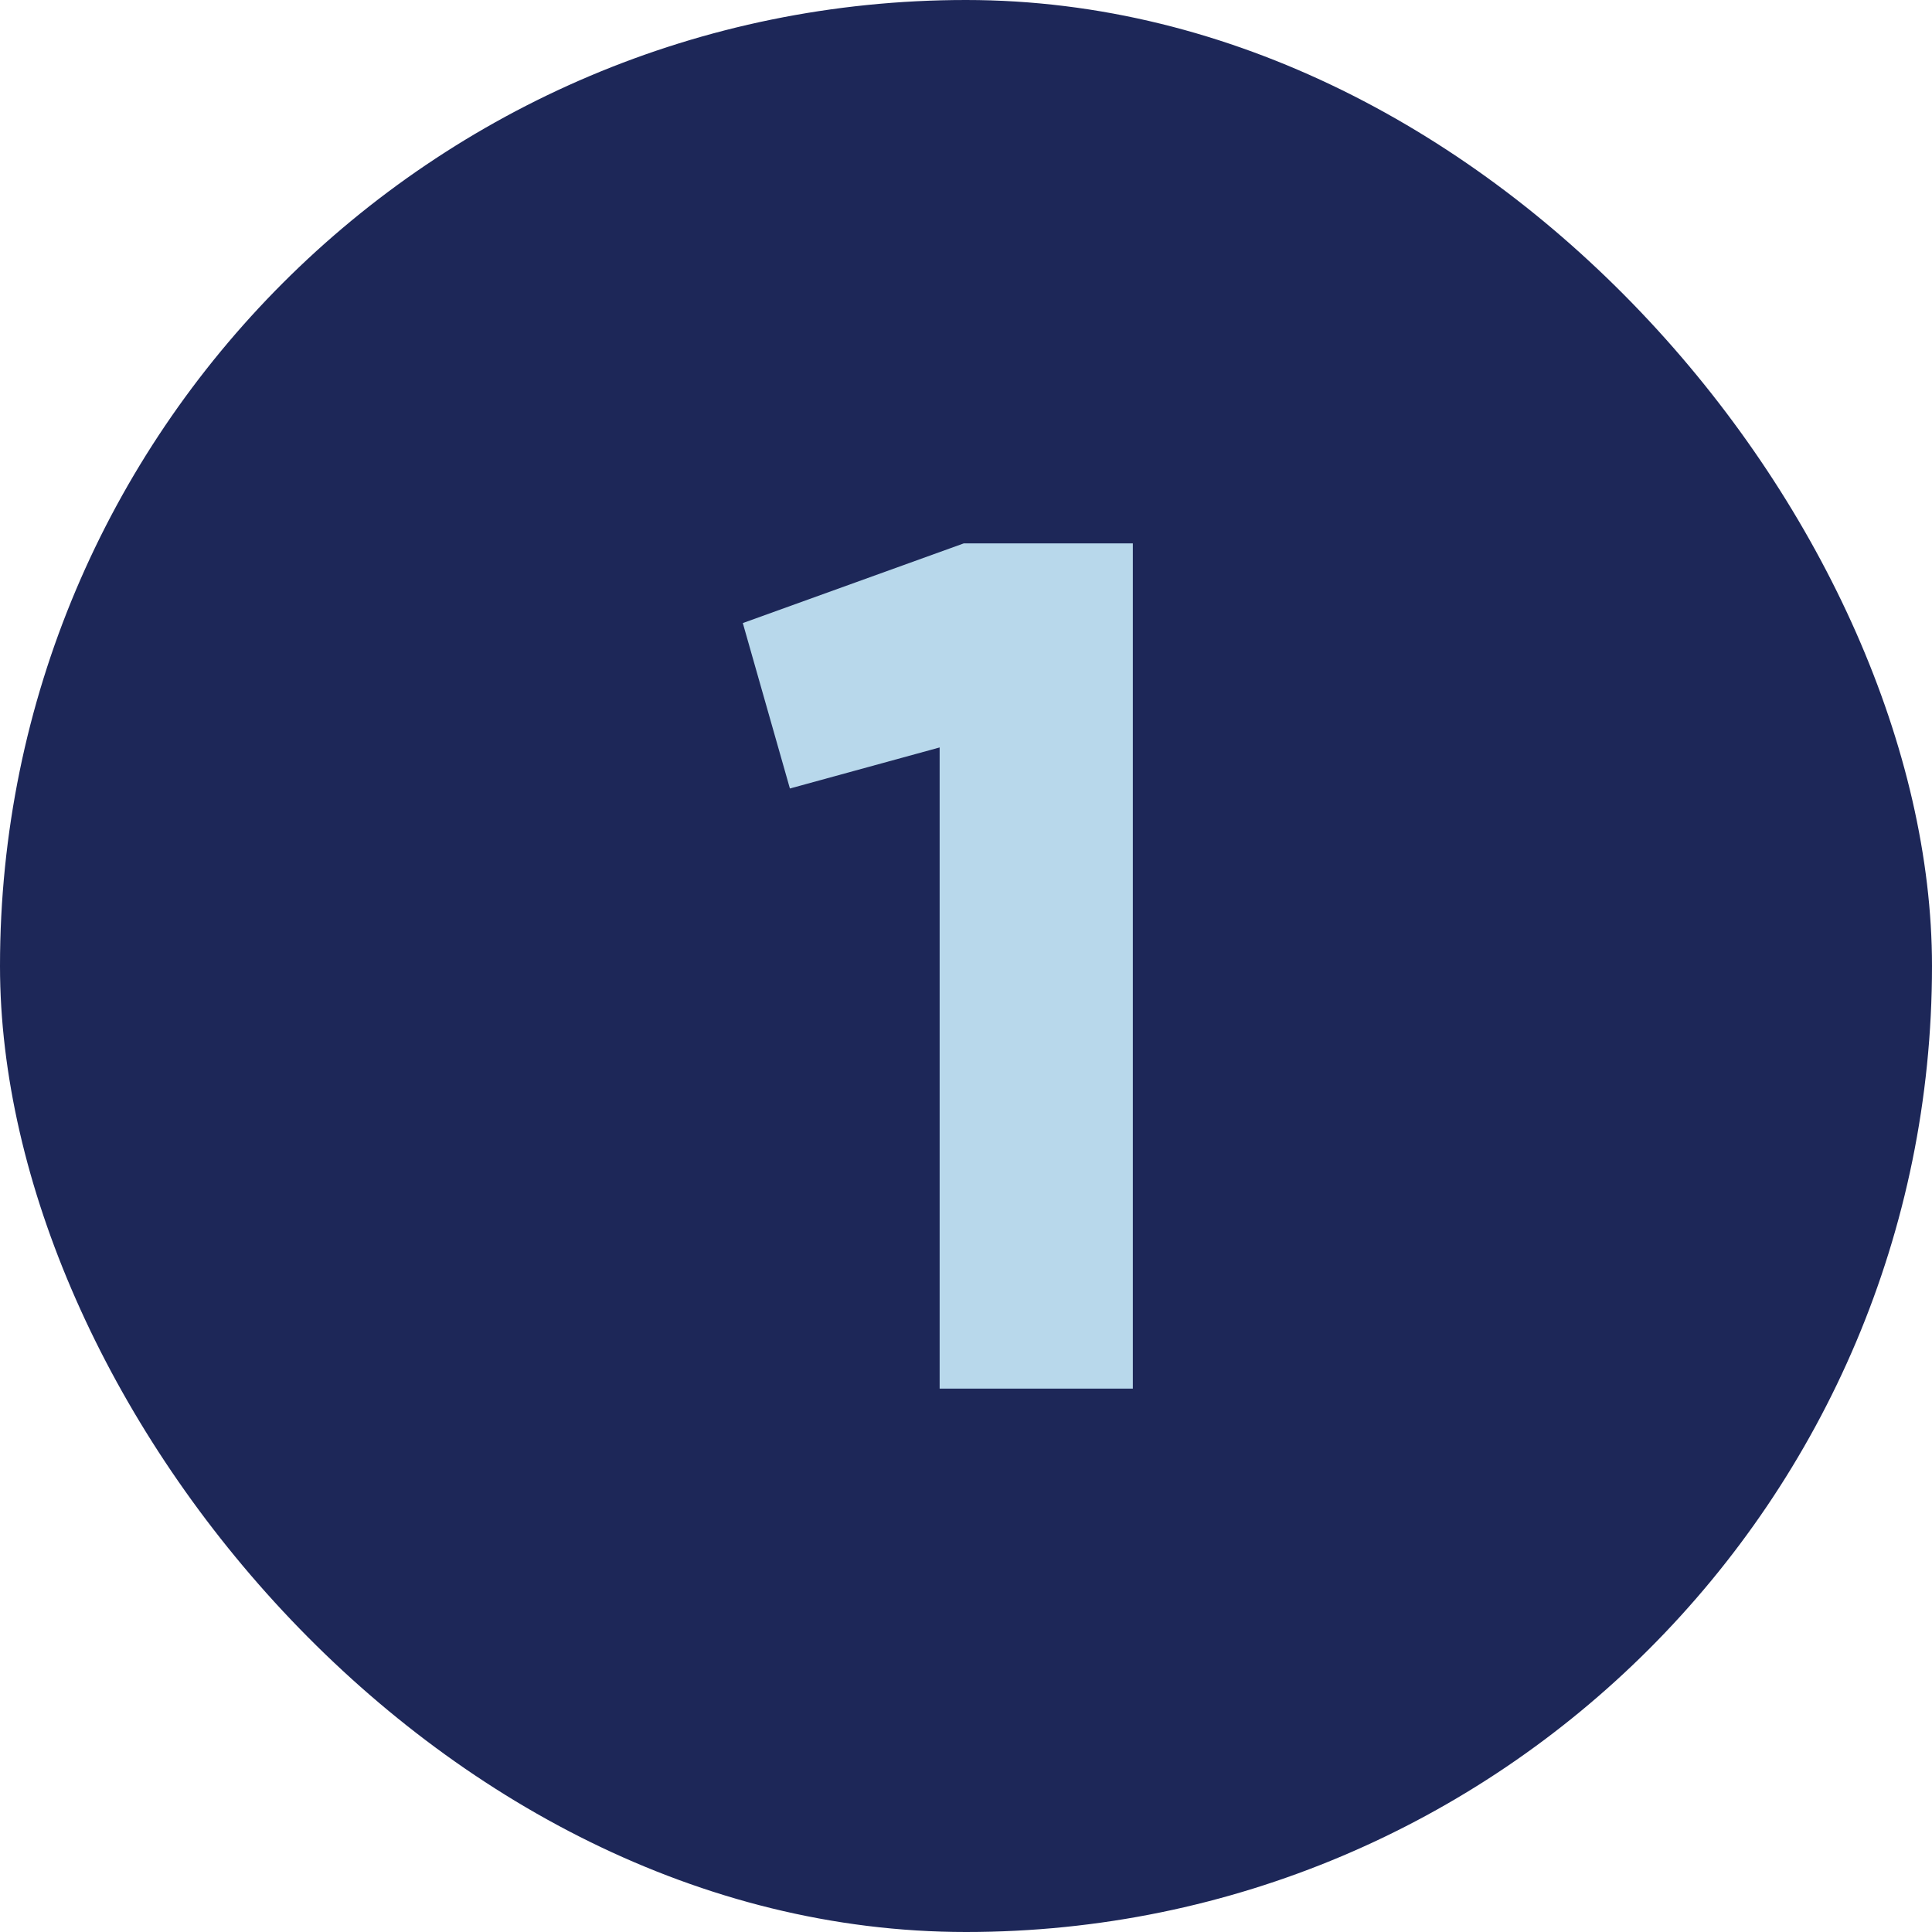
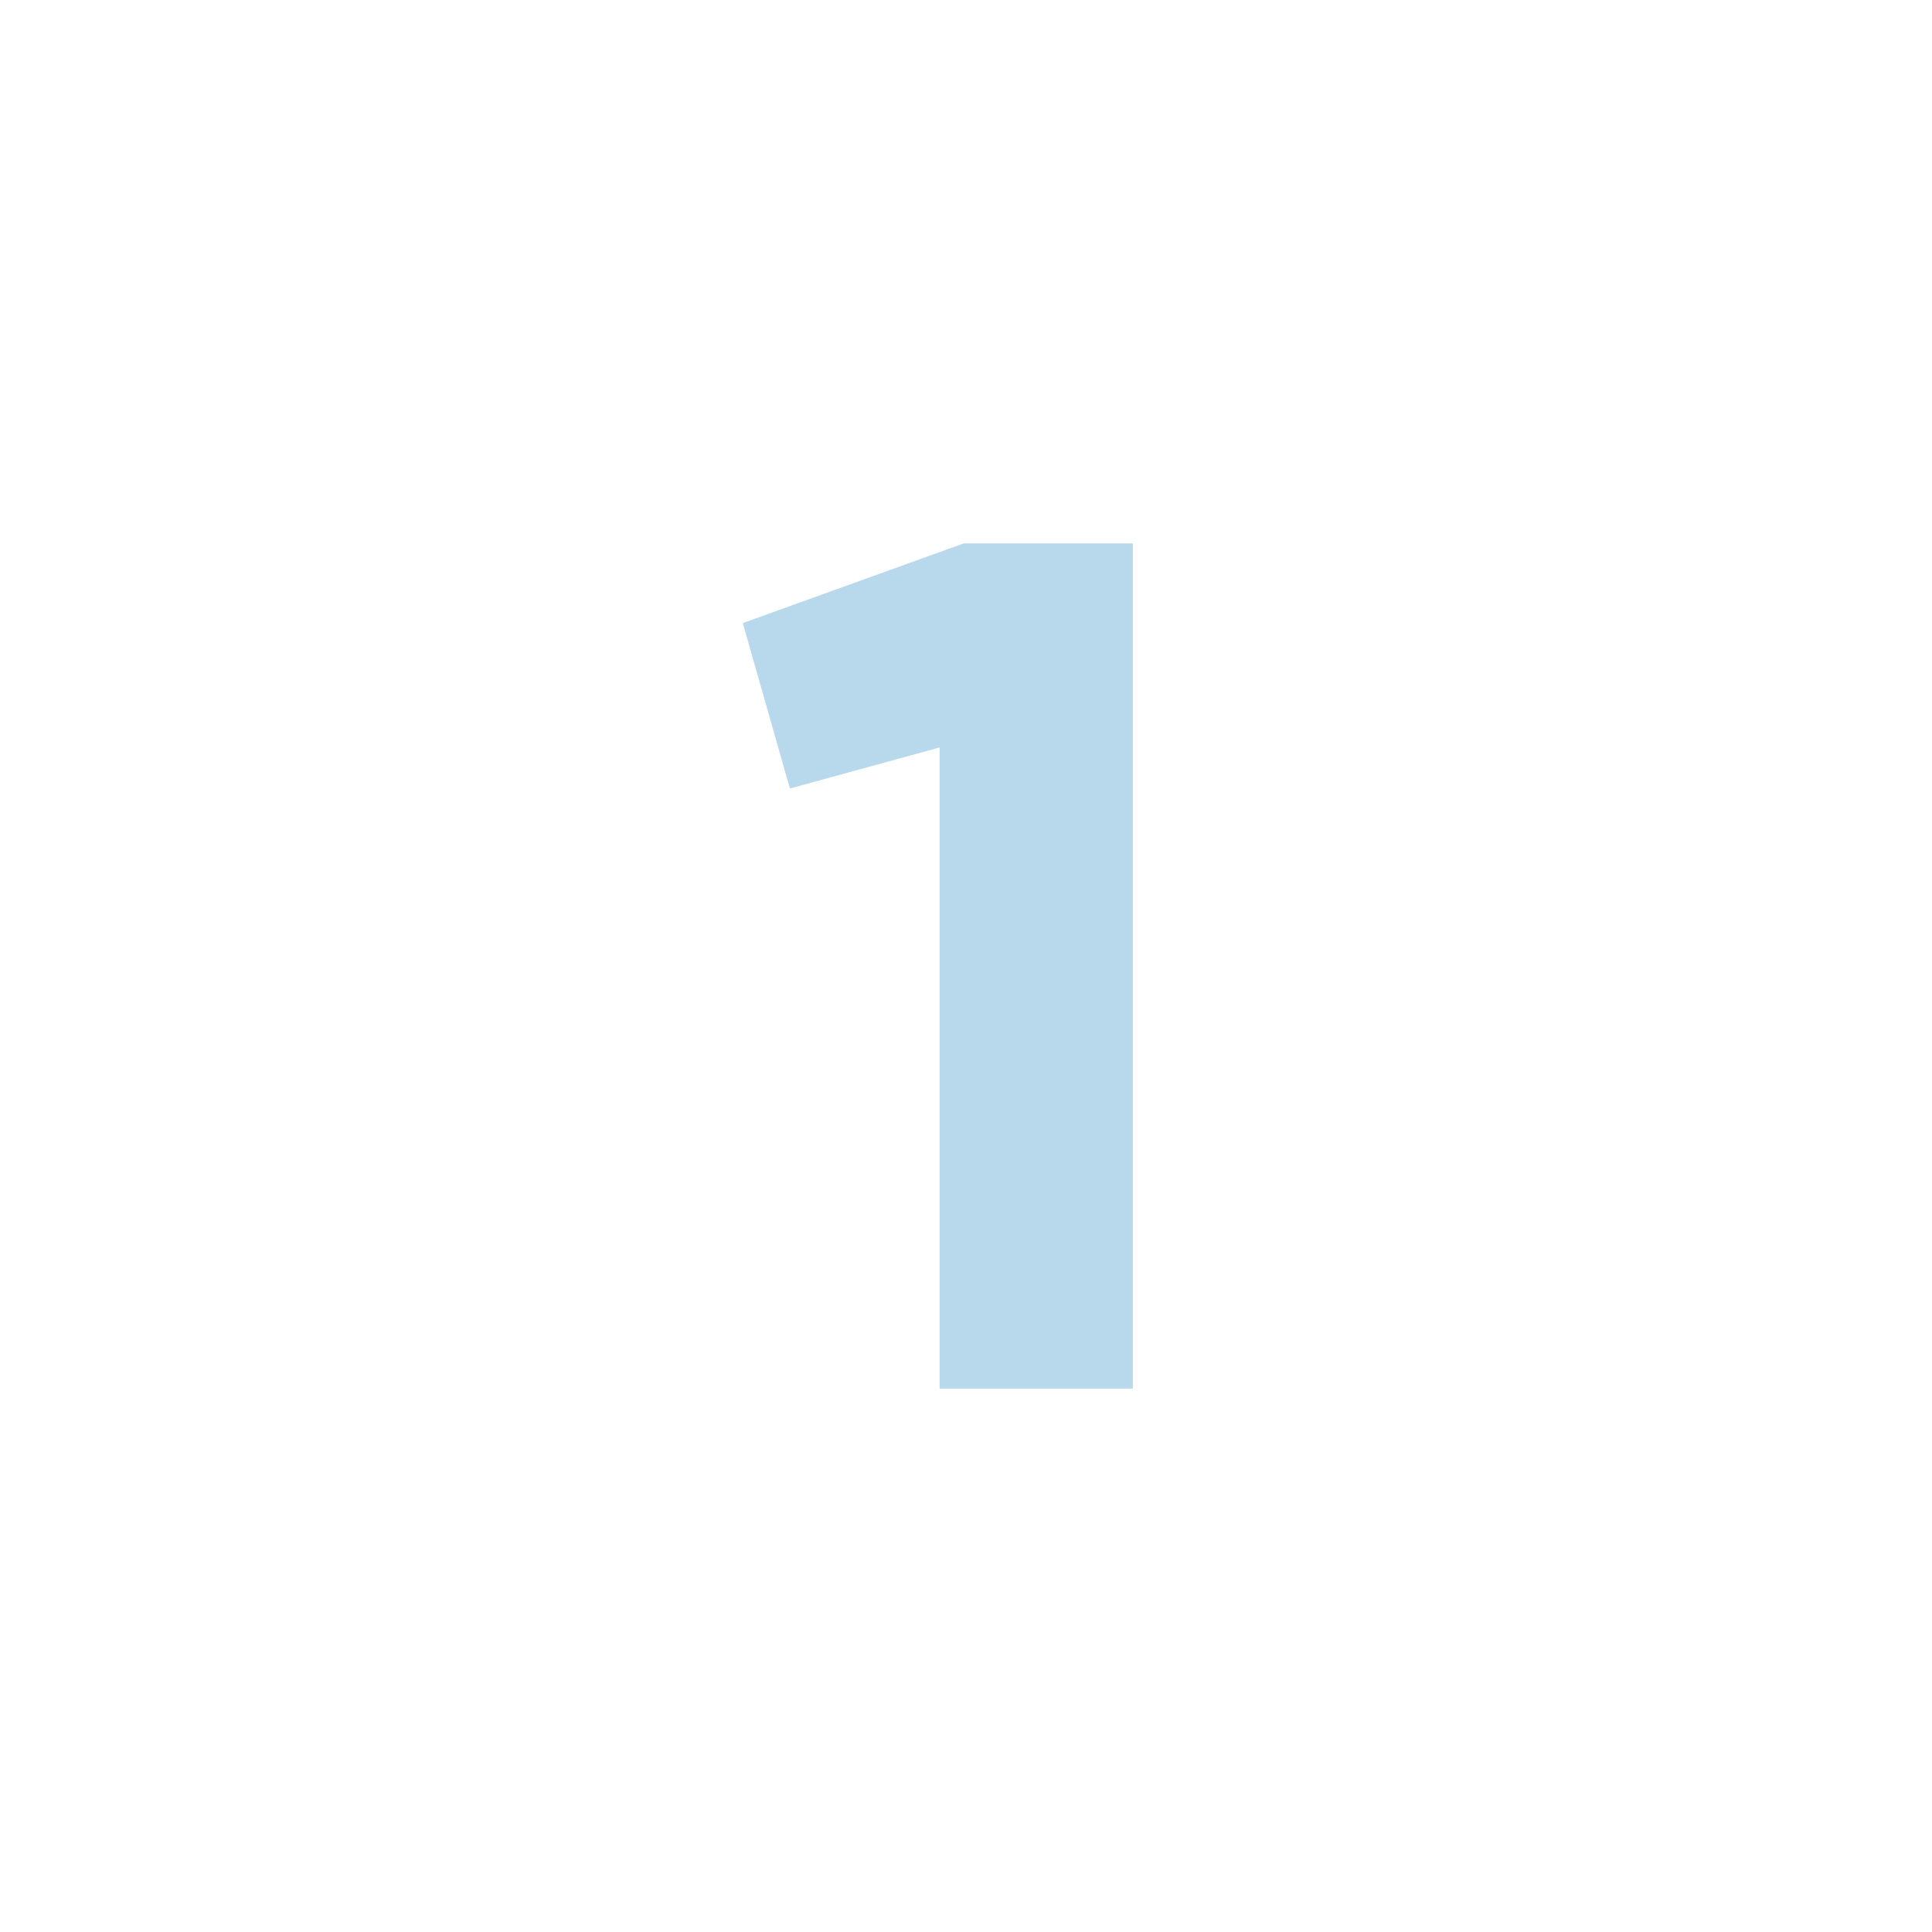
<svg xmlns="http://www.w3.org/2000/svg" height="300" viewBox="0 0 480 480" width="300" version="1.1">
  <g transform="matrix(1,0,0,1,0,0)">
    <g id="Layer_2" data-name="Layer 2">
      <g id="_02.number_1" data-name="02.number_1">
        <g id="icon">
-           <rect id="background" fill="#1d2758" height="480" rx="240" width="480" fill-opacity="1" data-original-color="#d50000ff" stroke="none" stroke-opacity="1" />
          <path d="m281.45 135v210h-48v-159.3l-37.2 10.2-11.7-41.1 54.9-19.8z" fill="#b8d8eb" fill-opacity="1" data-original-color="#ffffffff" stroke="none" stroke-opacity="1" />
        </g>
      </g>
    </g>
  </g>
</svg>